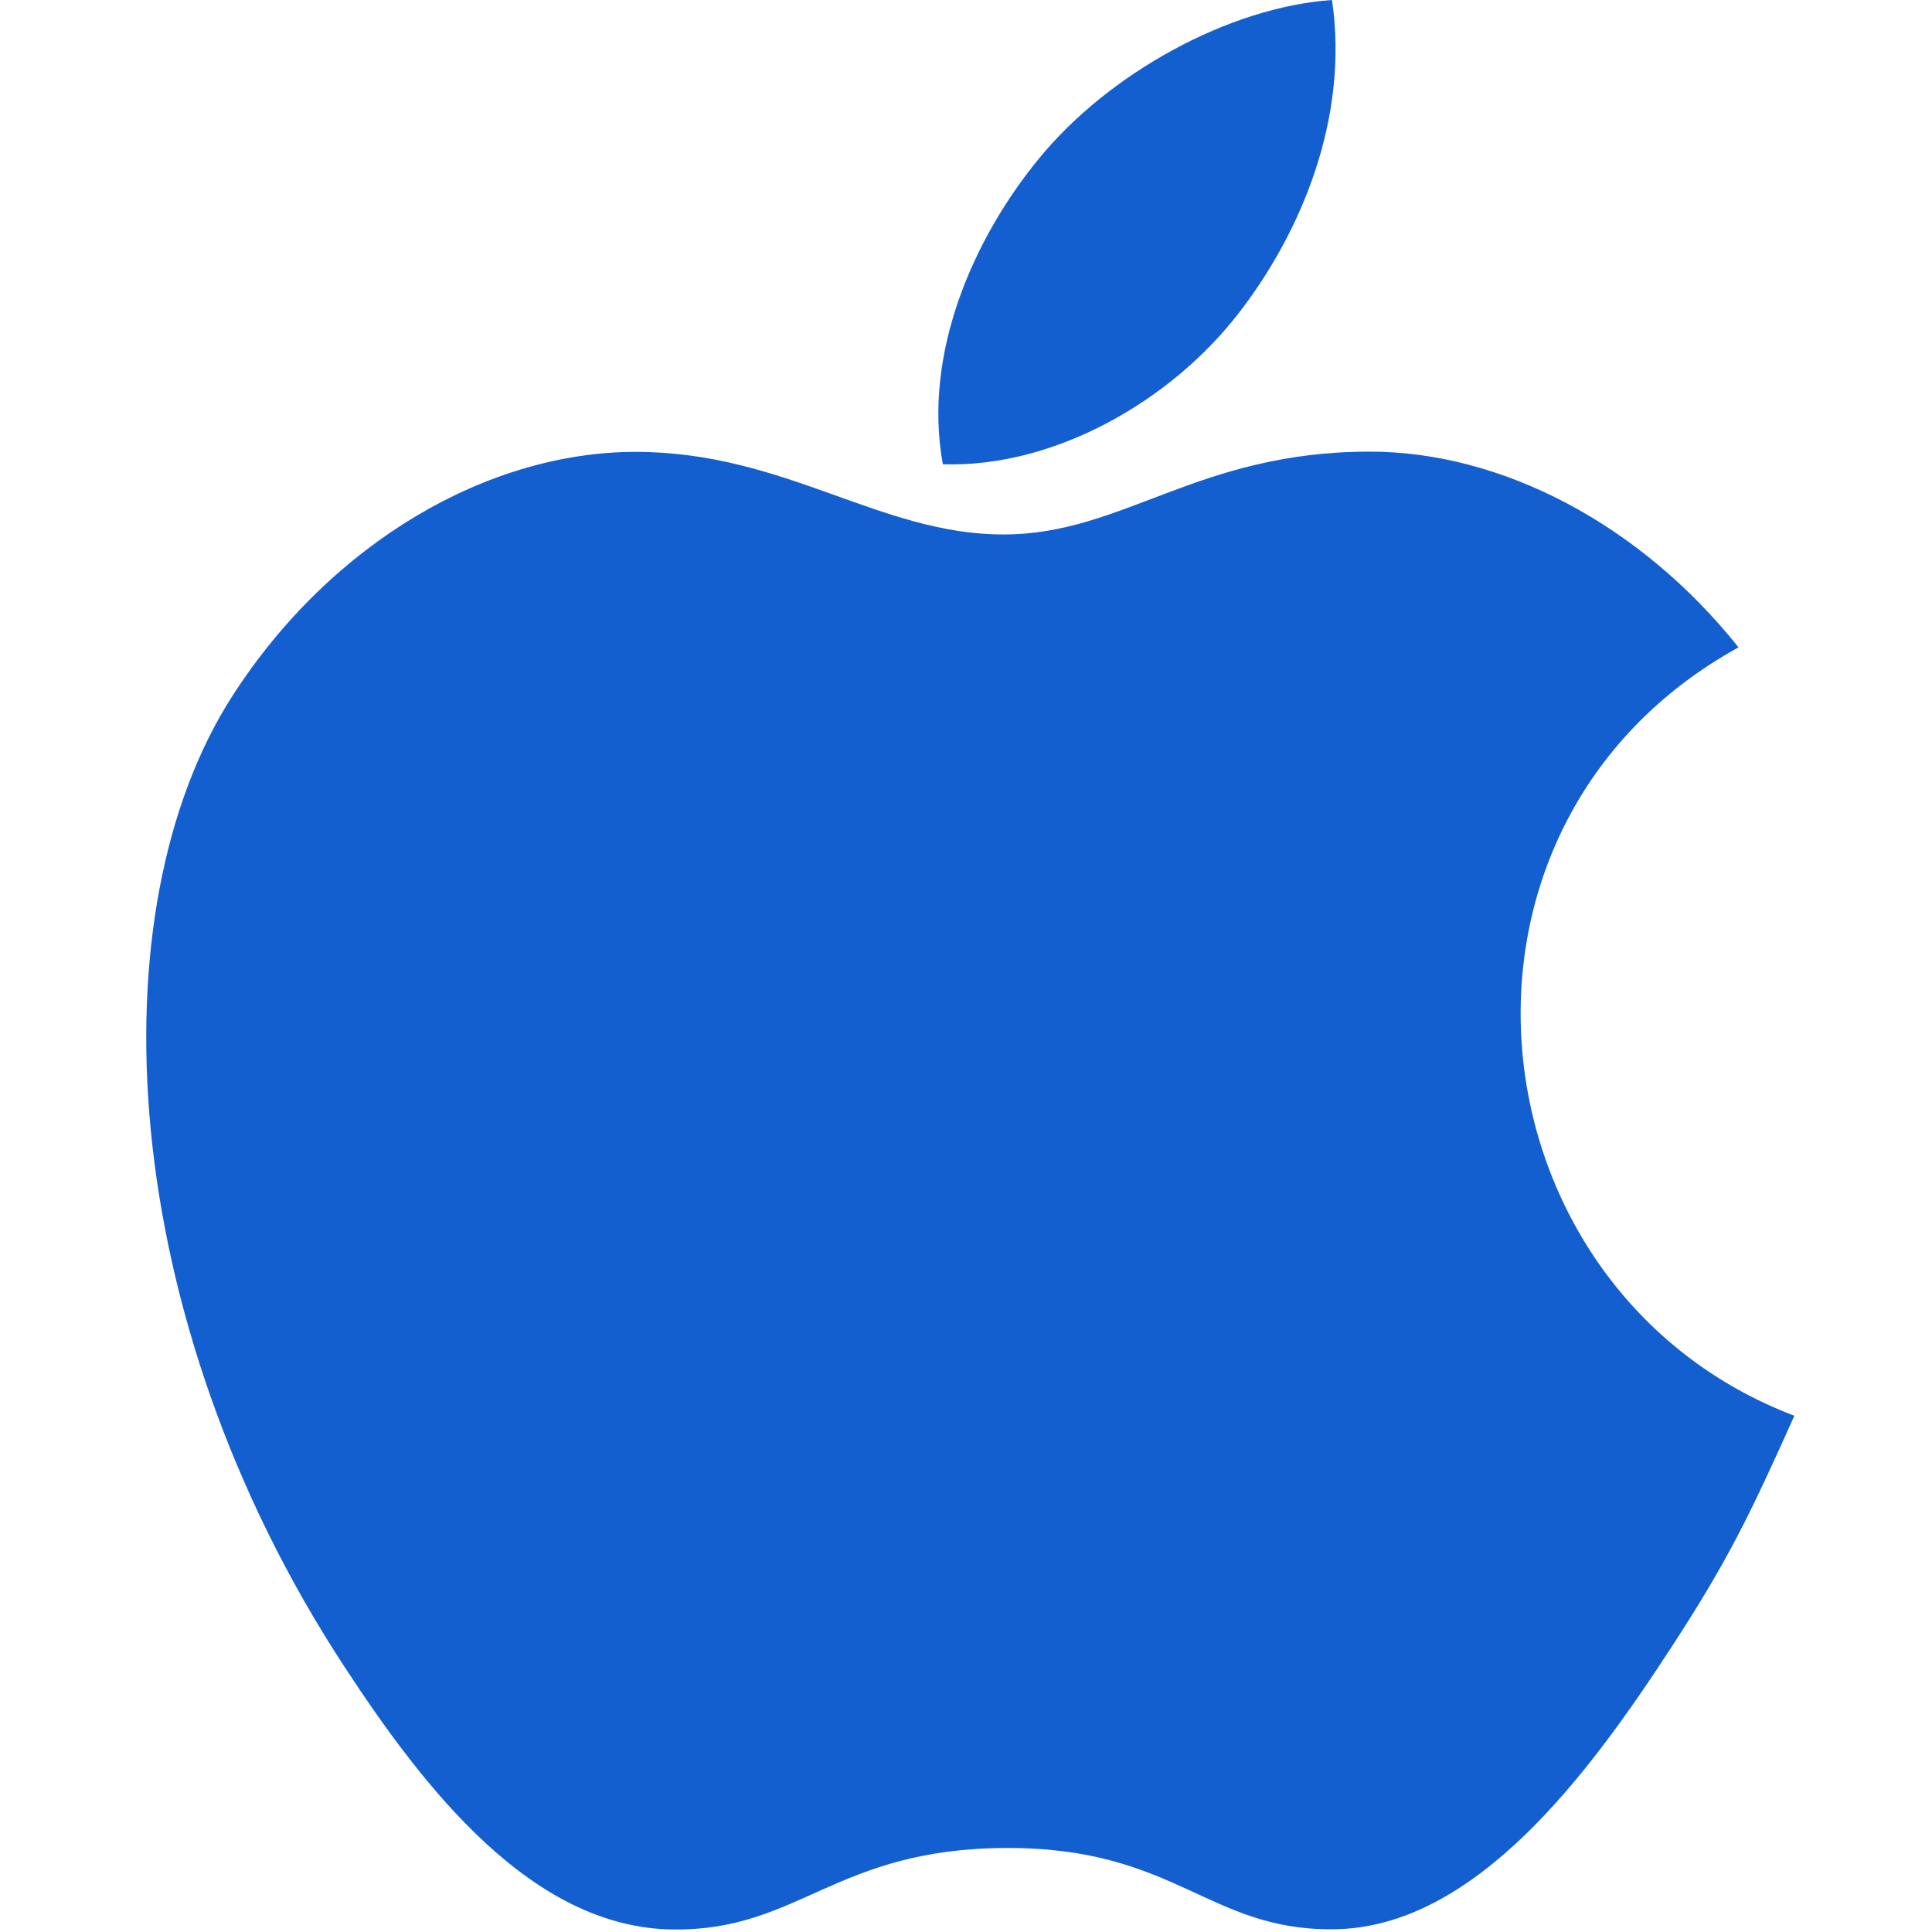
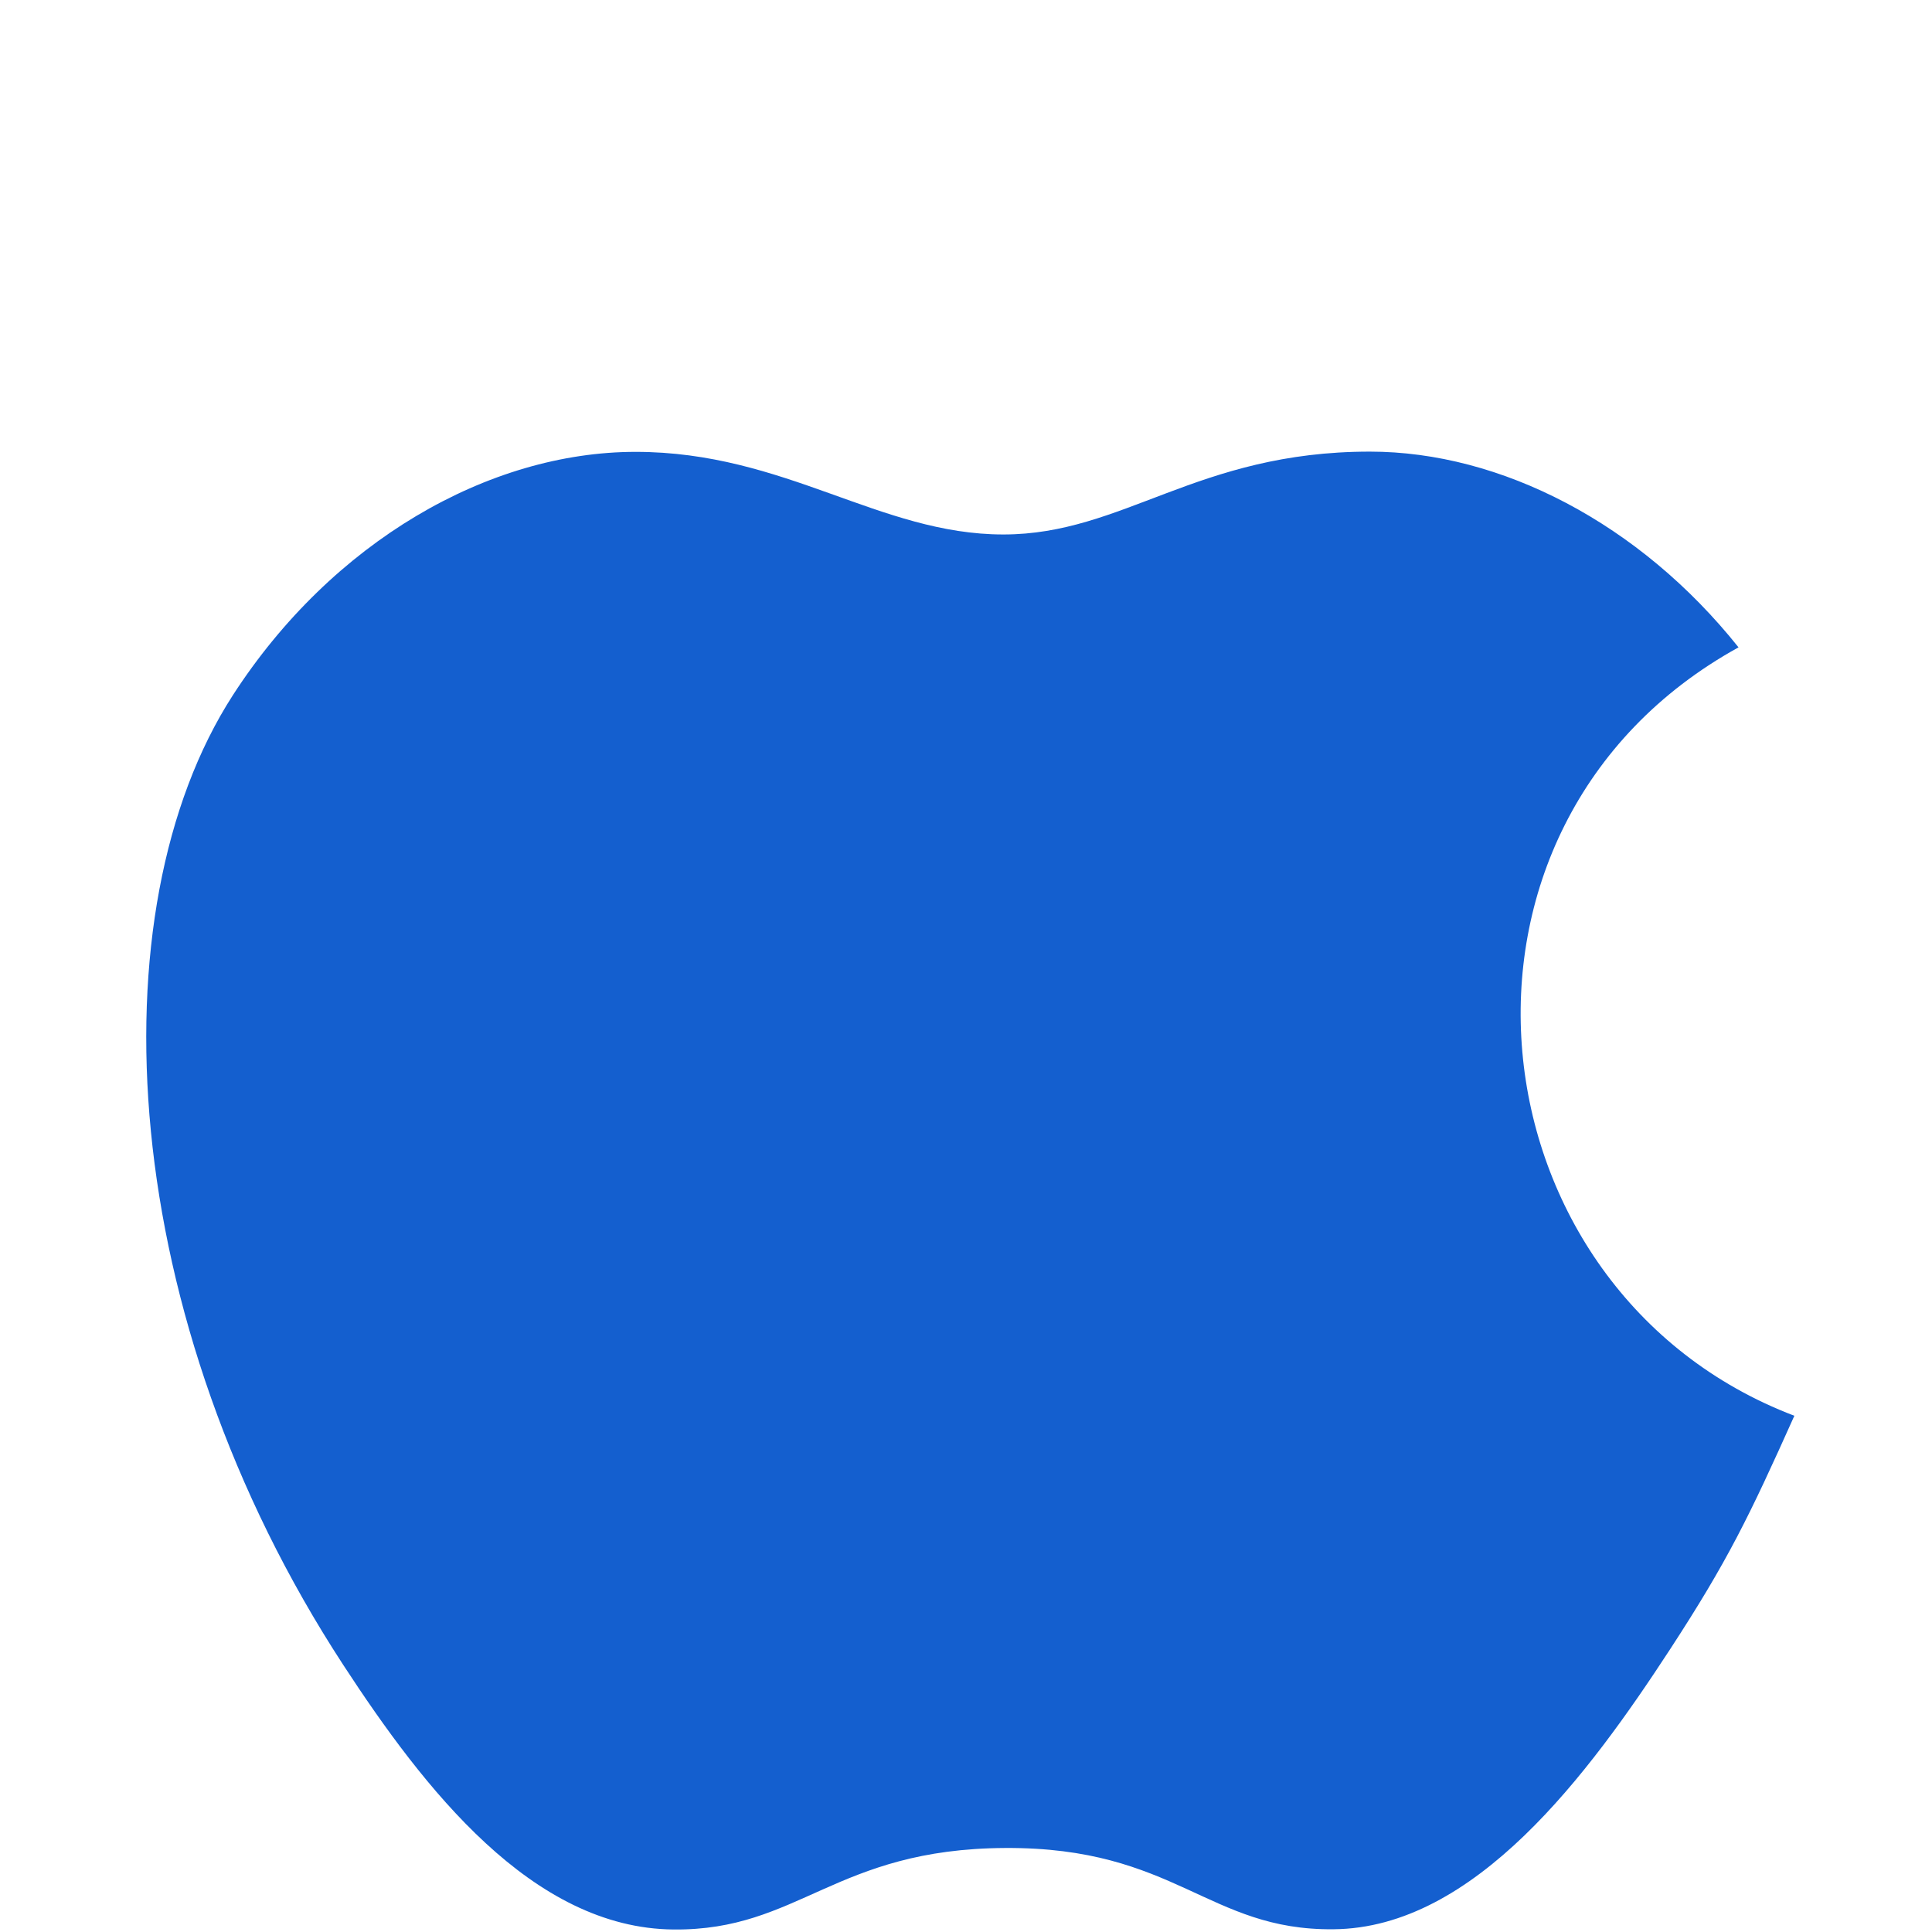
<svg xmlns="http://www.w3.org/2000/svg" width="150" height="150" viewBox="0 0 150 150" fill="none">
-   <rect width="150" height="150" fill="white" />
-   <path d="M103.416 0C95.43 0.552 86.095 5.665 80.655 12.322C75.693 18.361 71.611 27.33 73.202 36.047C81.928 36.319 90.945 31.085 96.169 24.316C101.057 18.014 104.755 9.101 103.416 0Z" fill="#145FCF" />
  <path d="M134.979 50.26C127.31 40.644 116.534 35.064 106.356 35.064C92.921 35.064 87.237 41.496 77.902 41.496C68.277 41.496 60.965 35.083 49.346 35.083C37.932 35.083 25.779 42.058 18.073 53.986C7.241 70.784 9.094 102.365 26.65 129.264C32.932 138.889 41.322 149.713 52.295 149.806C62.06 149.9 64.813 143.543 78.043 143.477C91.273 143.402 93.782 149.891 103.529 149.788C114.511 149.703 123.359 137.71 129.642 128.085C134.145 121.184 135.821 117.71 139.314 109.92C113.912 100.249 109.839 64.126 134.979 50.26Z" fill="#145FCF" />
</svg>